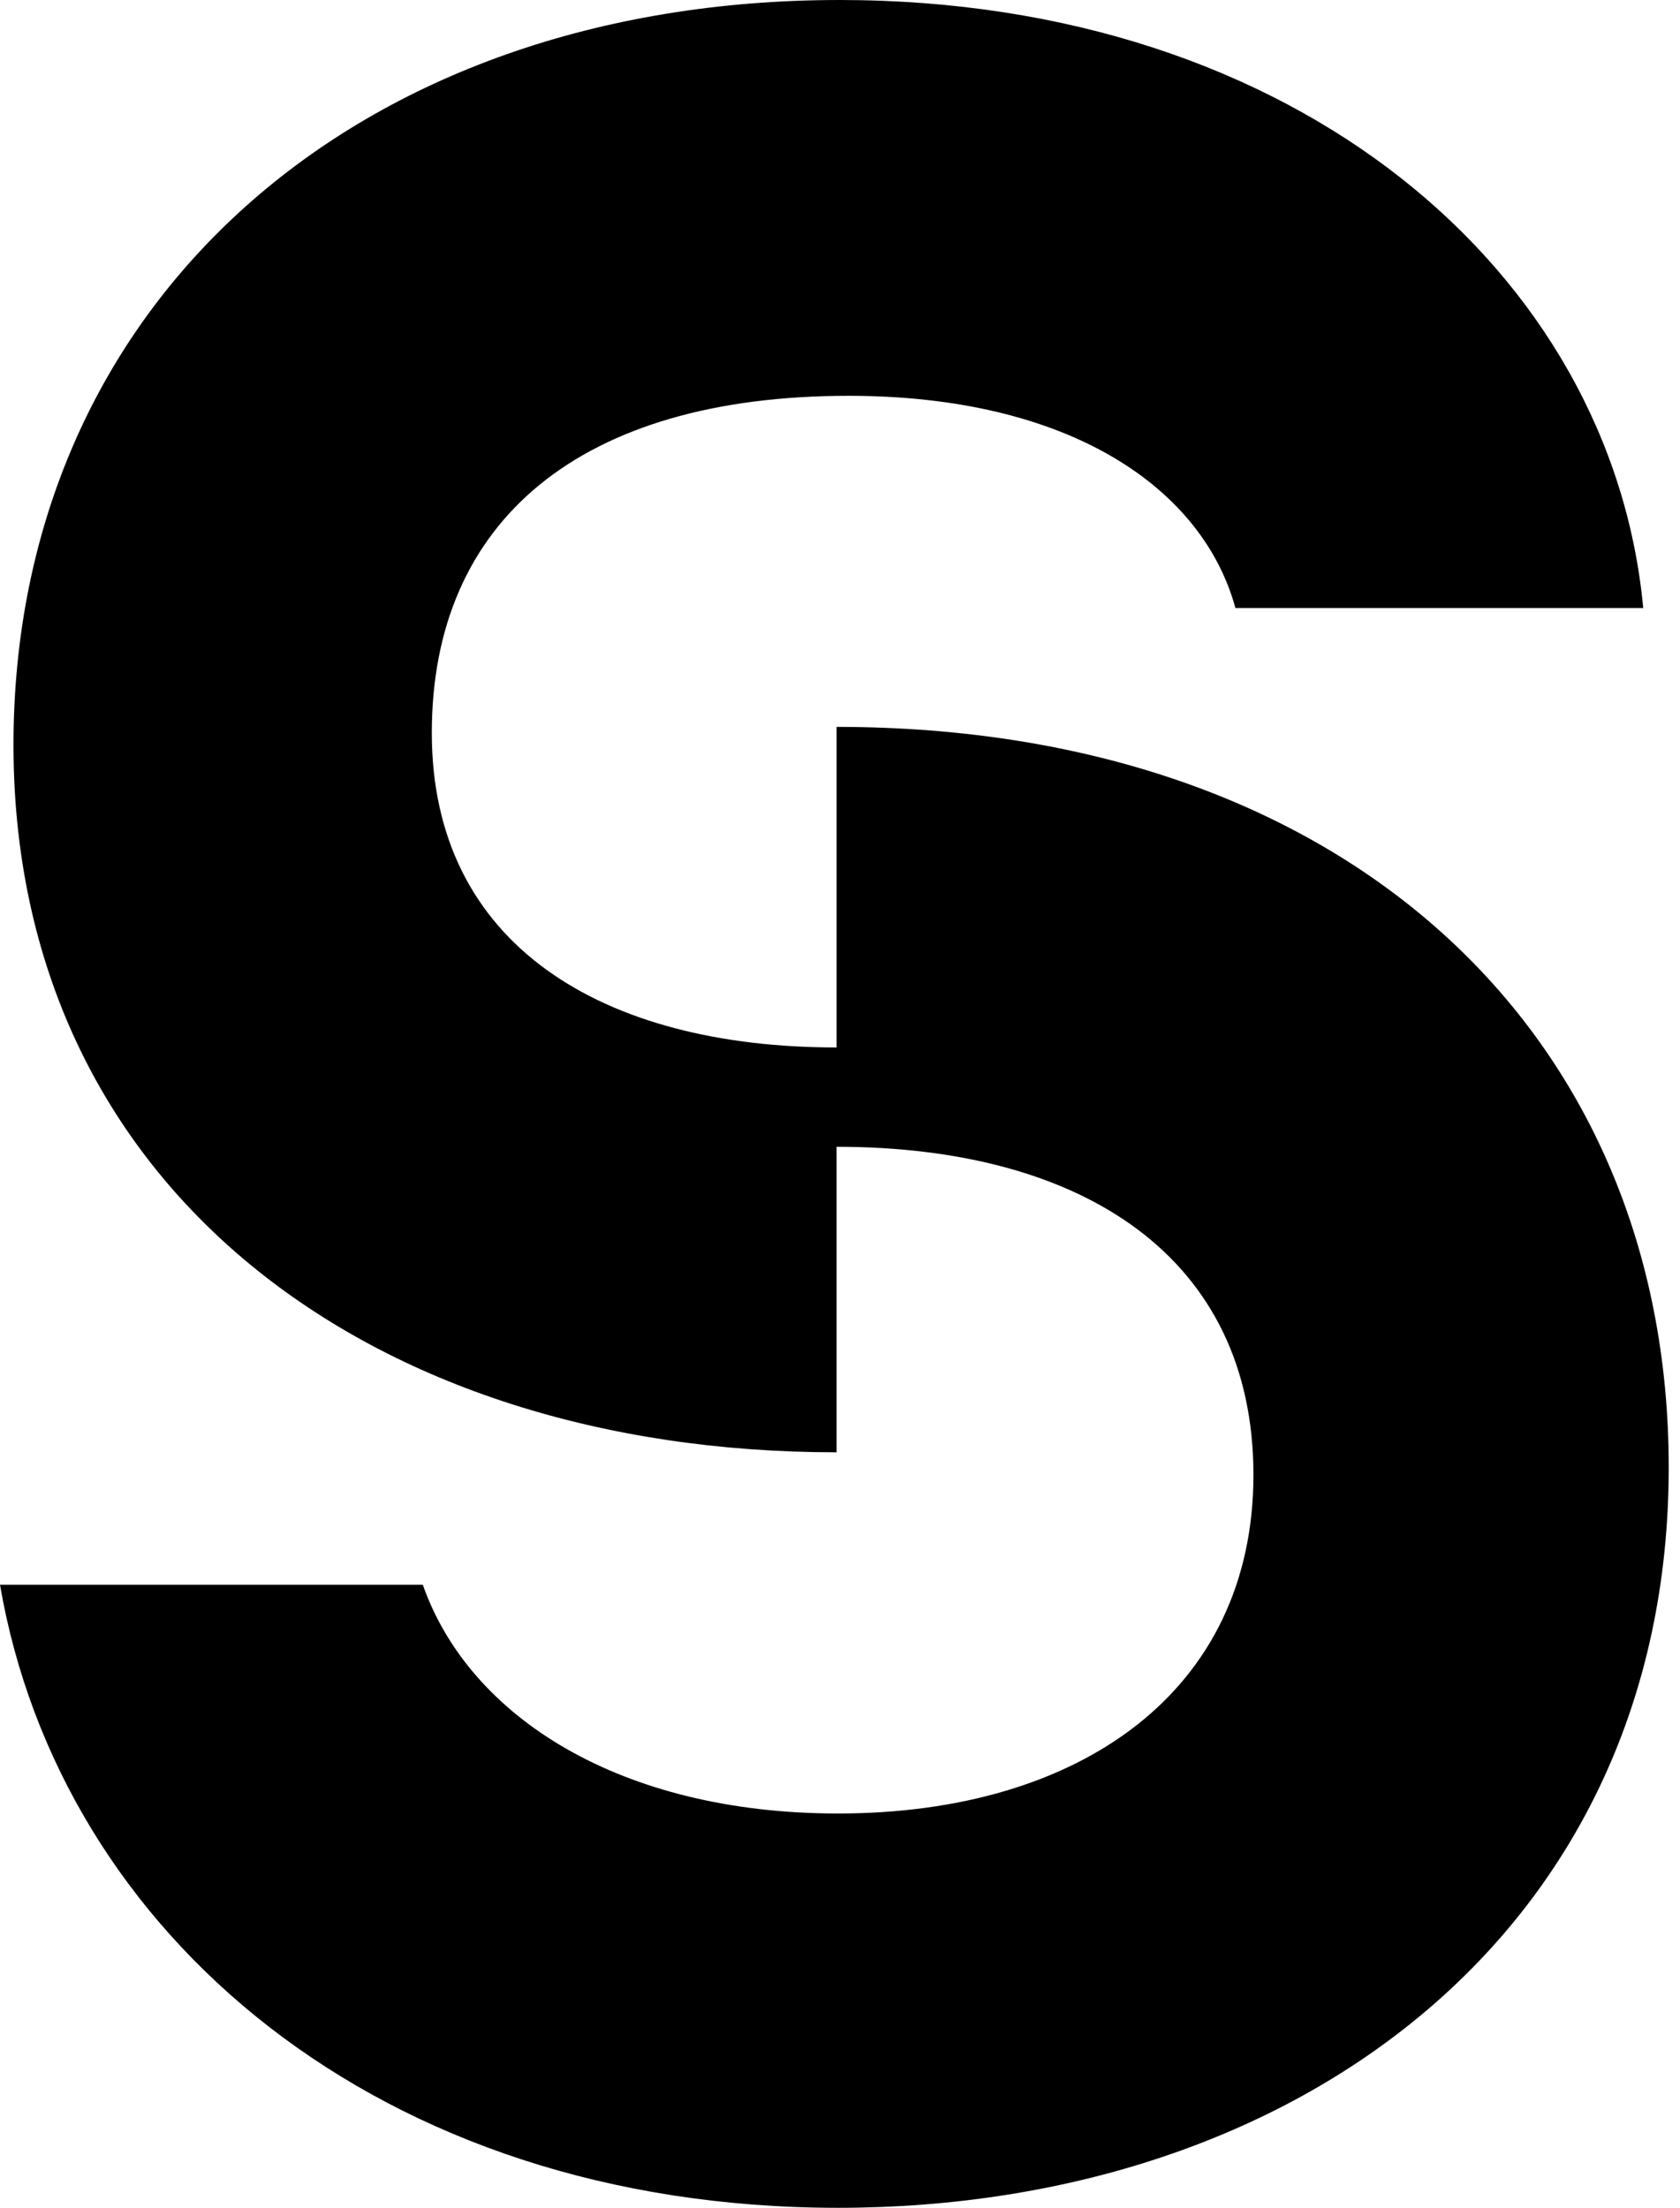
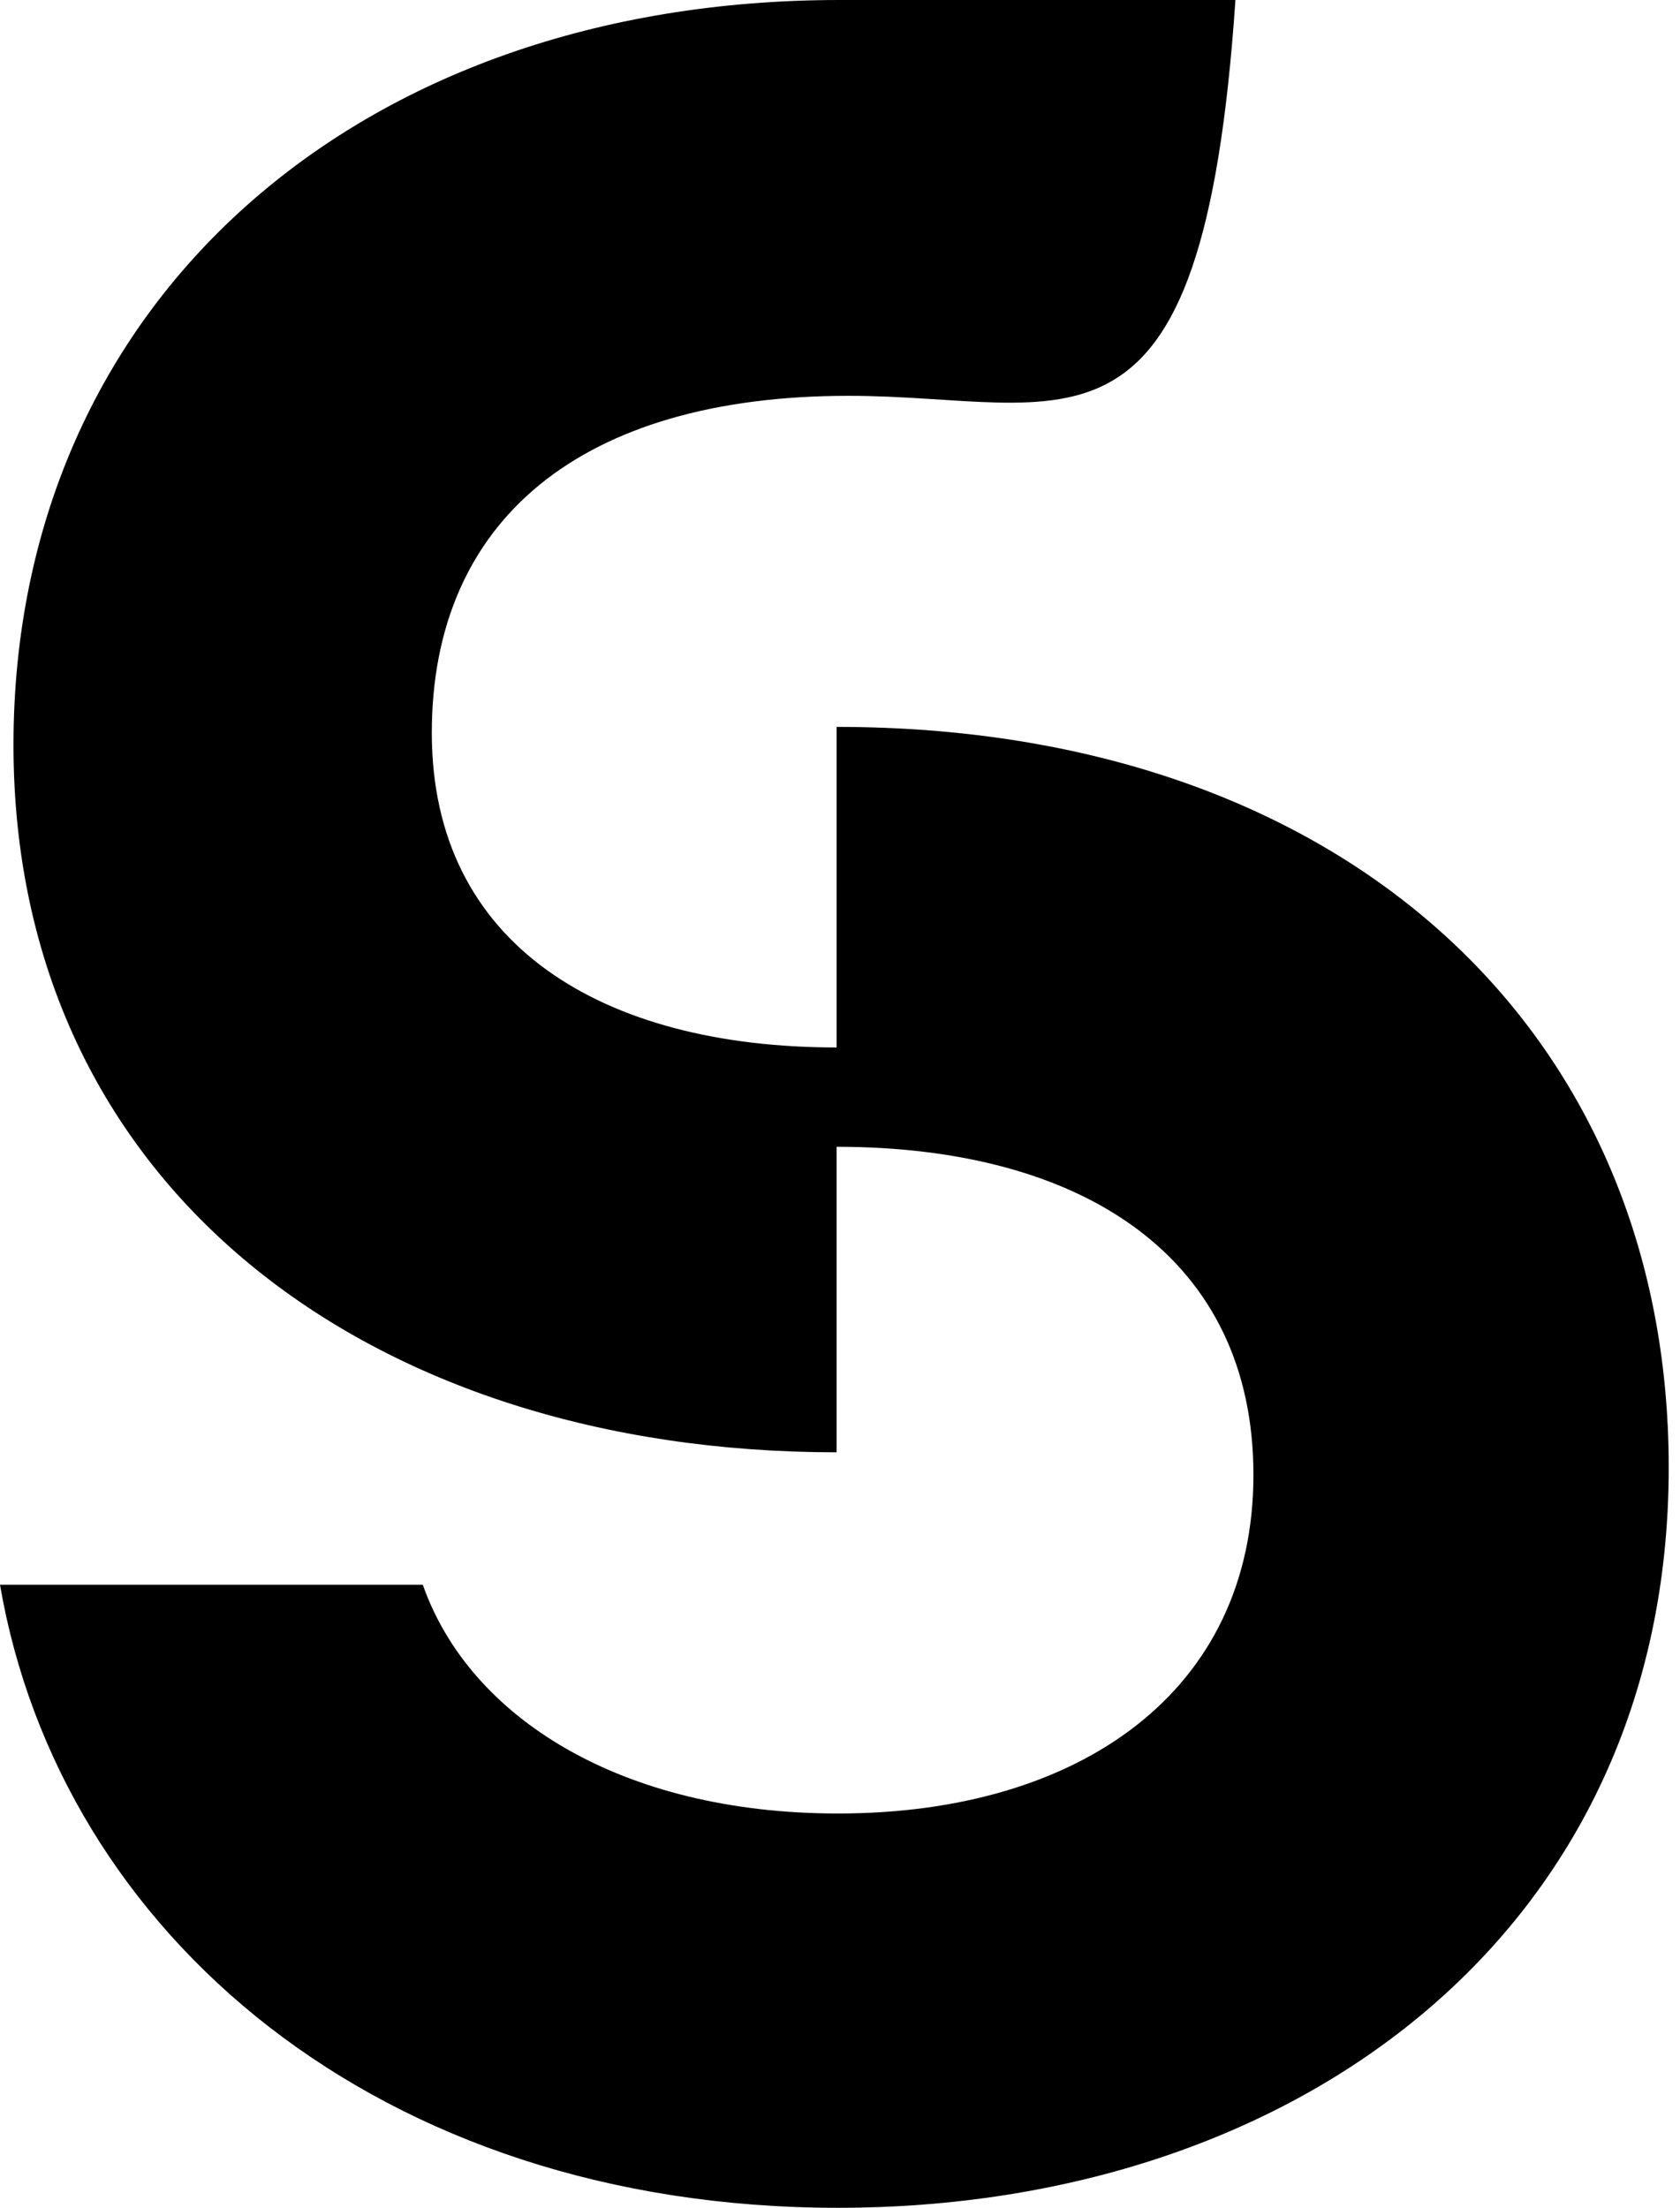
<svg xmlns="http://www.w3.org/2000/svg" width="70" height="92" viewBox="0 0 70 92" fill="none">
-   <path d="M69.53 61.145C69.53 80.461 54.037 92 34.921 92C15.805 92 2.499 80.586 0 66.037H17.617C19.553 71.556 25.863 75.569 34.921 75.569C44.979 75.569 52.226 70.489 52.226 61.459C52.226 52.428 45.166 47.787 34.859 47.787V60.518C15.43 60.518 0.562 49.481 0.562 31.043C0.562 12.605 14.868 0 34.984 0C54.037 0 67.156 11.351 68.468 25.336H51.476C50.102 20.319 44.542 16.494 35.358 16.494C24.176 16.494 17.992 21.699 17.992 30.541C17.992 39.384 25.113 43.648 34.859 43.648V30.29C55.974 30.29 69.53 42.958 69.53 61.145Z" fill="black" />
+   <path d="M69.53 61.145C69.53 80.461 54.037 92 34.921 92C15.805 92 2.499 80.586 0 66.037H17.617C19.553 71.556 25.863 75.569 34.921 75.569C44.979 75.569 52.226 70.489 52.226 61.459C52.226 52.428 45.166 47.787 34.859 47.787V60.518C15.43 60.518 0.562 49.481 0.562 31.043C0.562 12.605 14.868 0 34.984 0H51.476C50.102 20.319 44.542 16.494 35.358 16.494C24.176 16.494 17.992 21.699 17.992 30.541C17.992 39.384 25.113 43.648 34.859 43.648V30.29C55.974 30.29 69.53 42.958 69.53 61.145Z" fill="black" />
</svg>